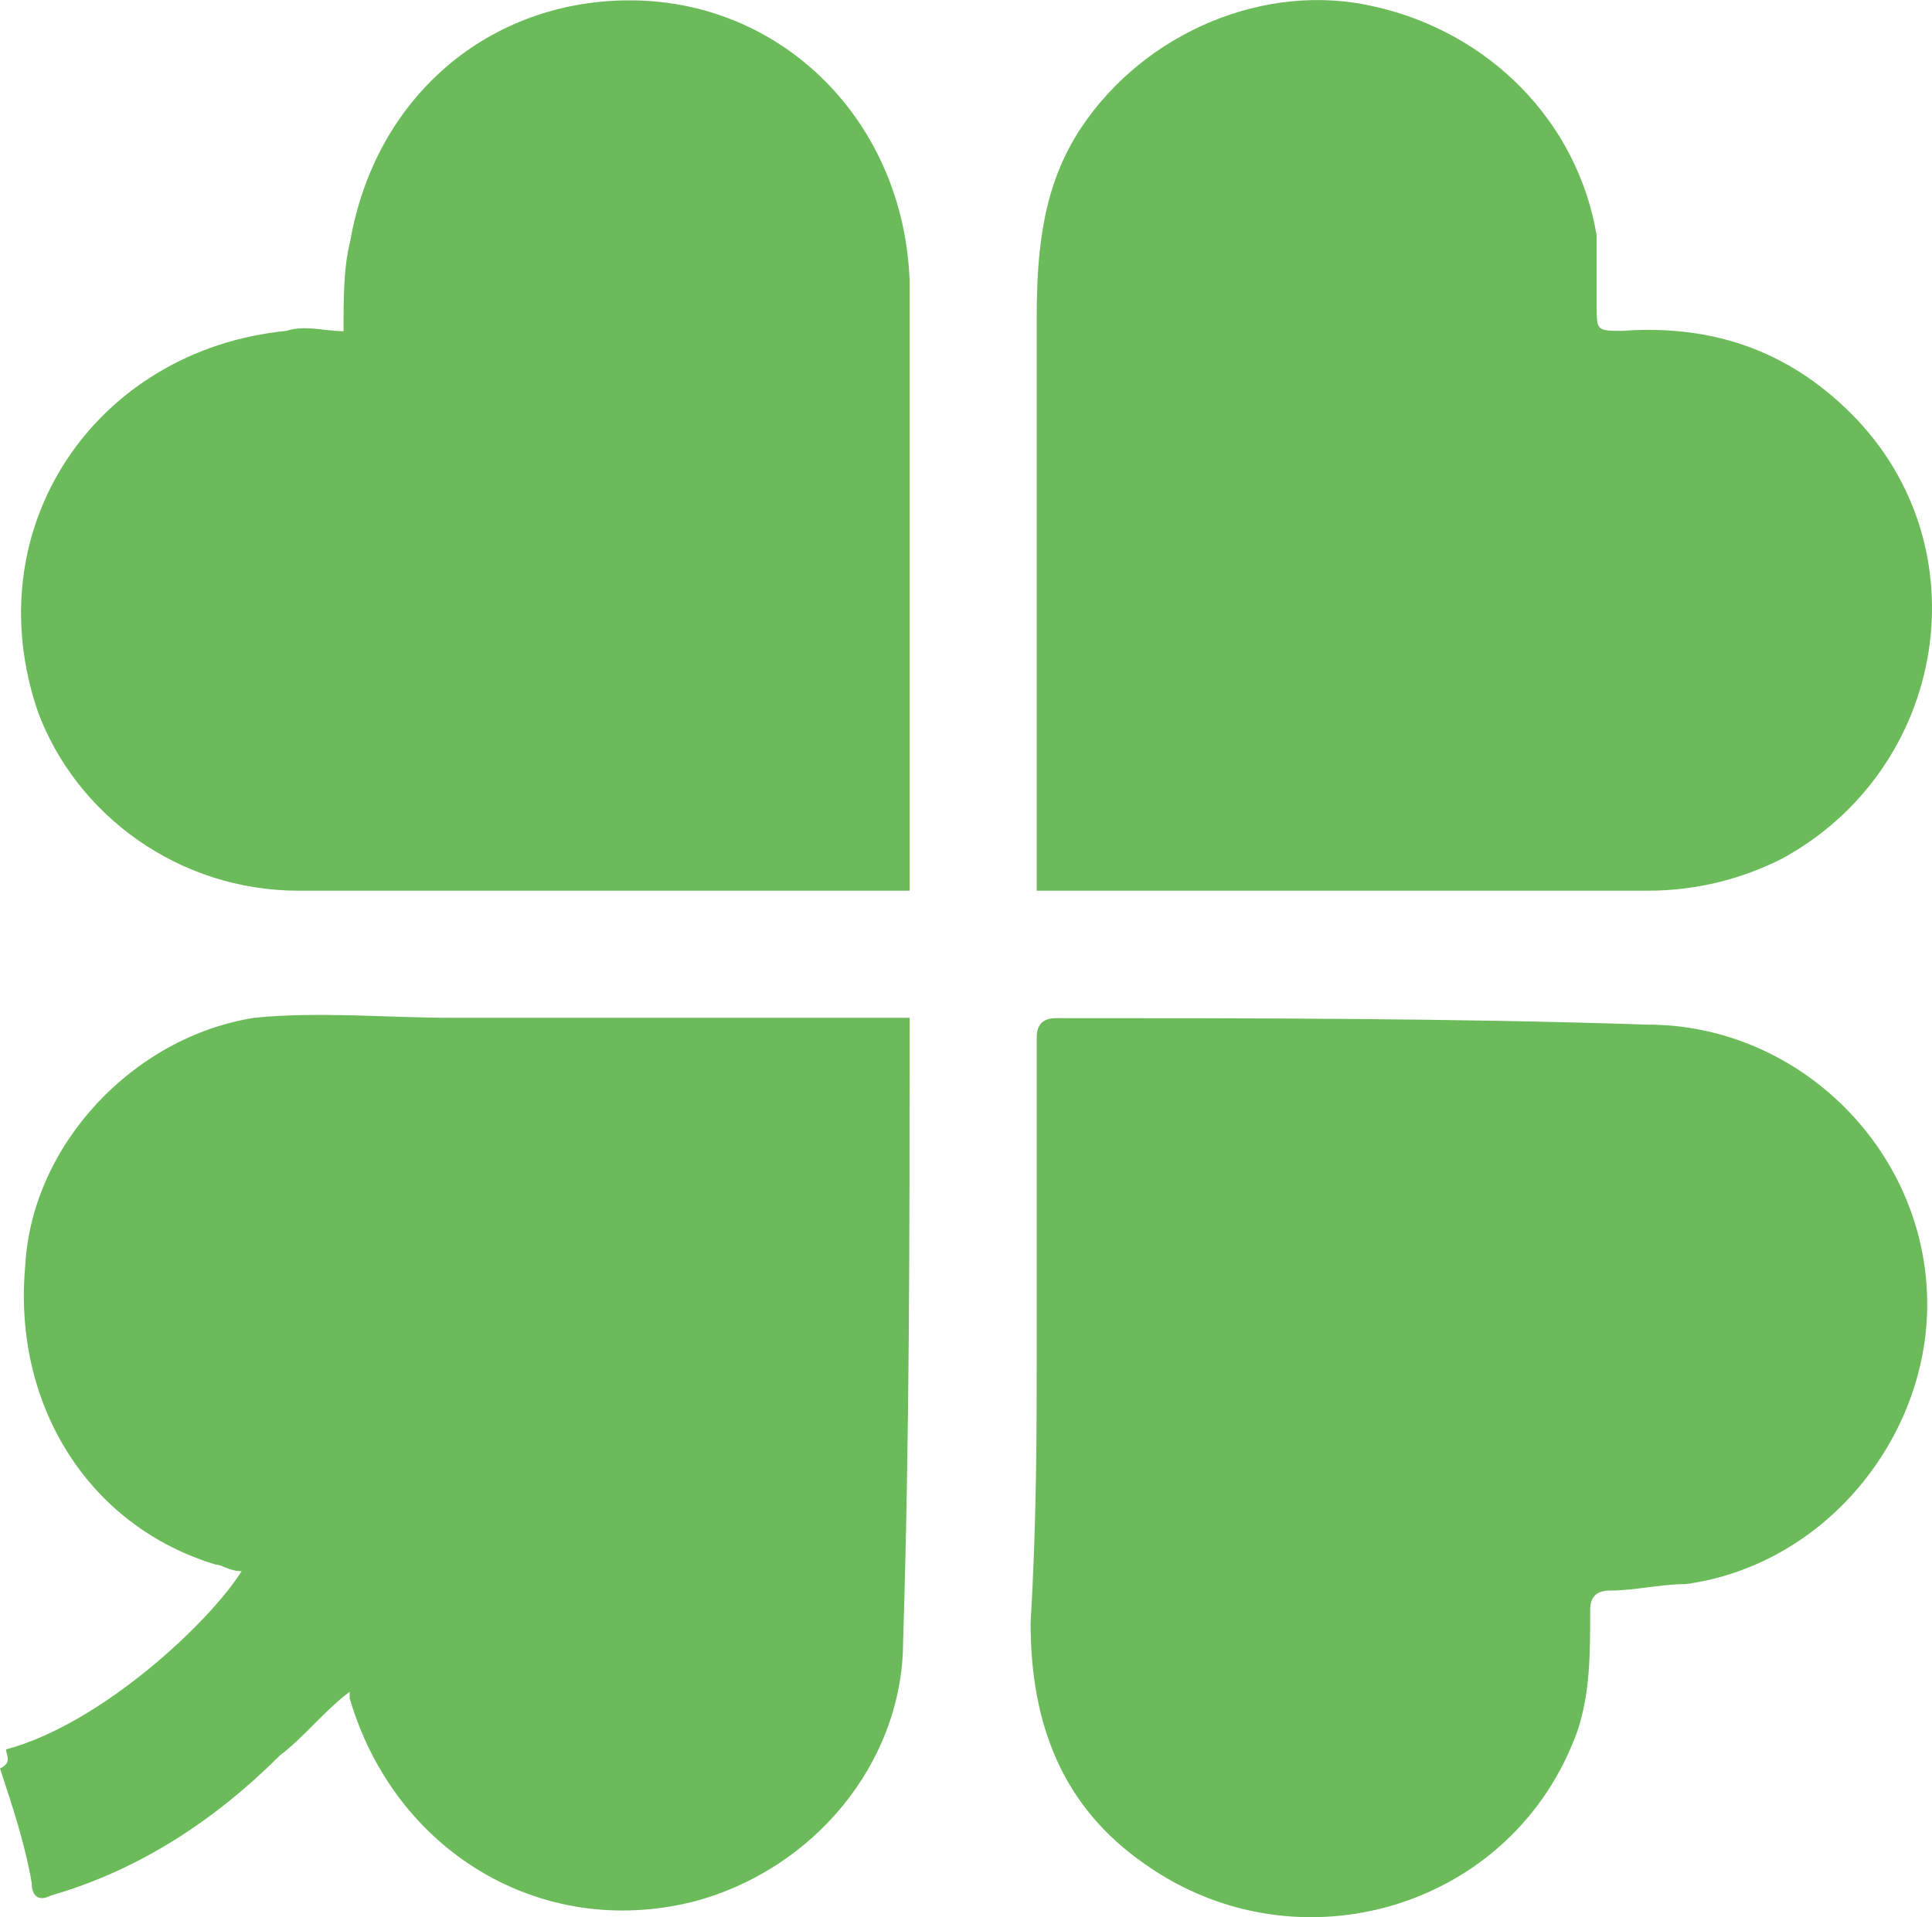
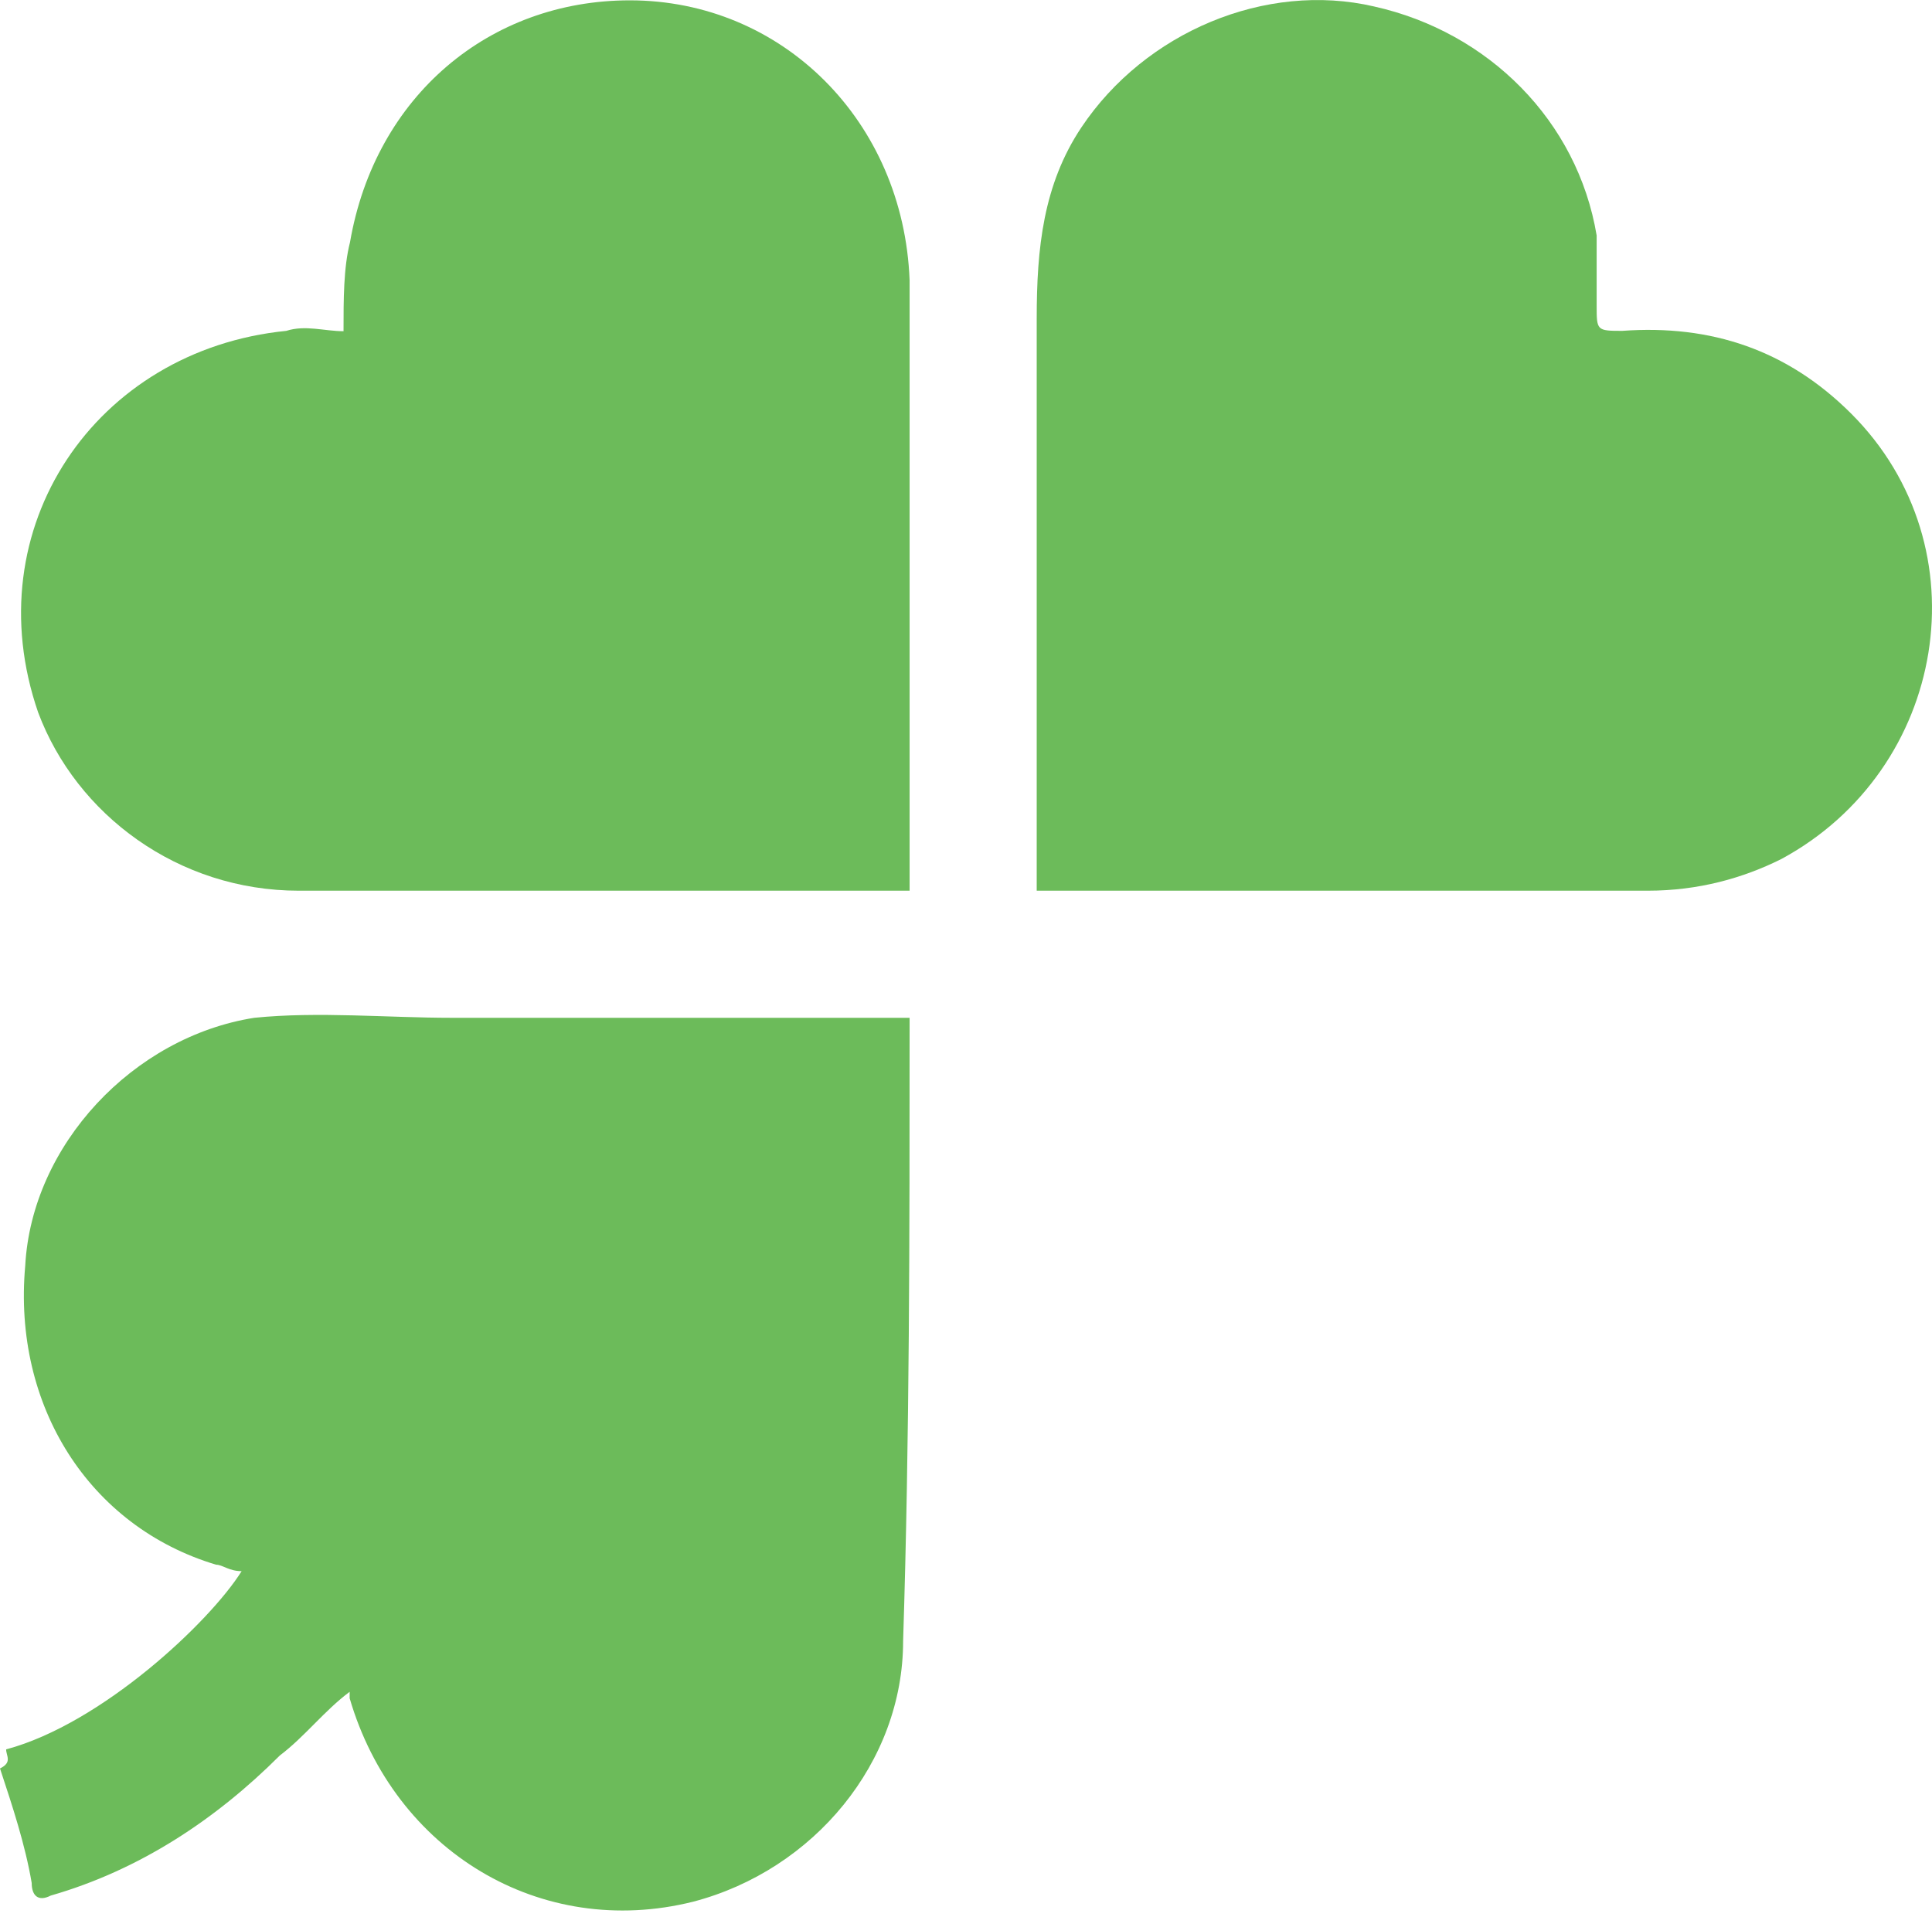
<svg xmlns="http://www.w3.org/2000/svg" version="1.1" id="レイヤー_1" x="0px" y="0px" viewBox="196.3 -0.1 566.9 562.6" enable-background="new 196.3 -0.1 566.9 562.6" xml:space="preserve">
  <g>
    <path fill="#6CBB5A" d="M198.1,513.3c28-7.5,59.7-37.3,69.1-52.3c-3.7,0-5.6-1.9-7.5-1.9c-37.3-11.2-59.7-46.7-56-87.7   c1.9-35.5,31.7-67.2,67.2-72.8c18.7-1.9,39.2,0,57.9,0c42.9,0,85.9,0,126.9,0c1.9,0,3.7,0,7.5,0c0,1.9,0,1.9,0,3.7   c0,59.7,0,119.5-1.9,179.2c0,35.5-26.1,67.2-61.6,76.5c-44.8,11.2-87.7-14.9-100.8-59.7c0-1.9,0-1.9,0-1.9   c-7.5,5.6-13.1,13.1-20.5,18.7c-18.7,18.7-41.1,33.6-67.2,41.1c-3.7,1.9-5.6,0-5.6-3.7c-1.9-11.2-5.6-22.4-9.3-33.6   C200,517.1,198.1,515.2,198.1,513.3C198.1,515.2,198.1,513.3,198.1,513.3z" />
    <path fill="#6CBB5A" d="M297.1,97.1c0-9.3,0-18.7,1.9-26.1c7.4-43,41-71,82.1-71c44.8,0,80.3,35.5,82.1,82.1   c0,57.9,0,117.6,0,175.5c0,1.9,0,1.9,0,3.7c-3.7,0-7.5,0-9.3,0c-56,0-112,0-169.9,0c-35.5,0-65.3-22.4-76.5-52.3   c-18.7-54.1,16.8-106.4,72.8-112C285.9,95.2,291.5,97.1,297.1,97.1z" />
    <path fill="#6CBB5A" d="M500.5,261.3c0-1.9,0-5.6,0-7.5c0-54.1,0-106.4,0-160.5c0-20.5,1.9-39.2,13.1-56   c18.7-28,54.1-42.9,85.9-35.5c33.6,7.5,59.7,33.6,65.3,67.2c0,7.5,0,13.1,0,20.5s0,7.5,7.5,7.5c26.1-1.9,48.5,5.6,67.2,24.3   c39.2,39.2,28,104.5-20.5,130.7c-11.2,5.6-24.3,9.3-39.2,9.3c-57.9,0-115.7,0-171.7,0C504.3,261.3,504.3,261.3,500.5,261.3z" />
-     <path fill="#6CBB5A" d="M500.5,393.9c0-29.9,0-59.7,0-89.6c0-3.7,1.9-5.6,5.6-5.6c57.9,0,115.7,0,173.6,1.9   c44.8,0,82.1,37.3,82.1,82.1c0,39.2-29.9,76.5-70.9,82.1c-7.5,0-14.9,1.9-22.4,1.9c-3.7,0-5.6,1.9-5.6,5.6c0,13.1,0,24.3-3.7,35.5   c-18.7,52.3-82.1,70.9-126.9,39.2c-24.3-16.8-33.6-41.1-33.6-70.9C500.5,446.1,500.5,420,500.5,393.9L500.5,393.9z" />
  </g>
</svg>